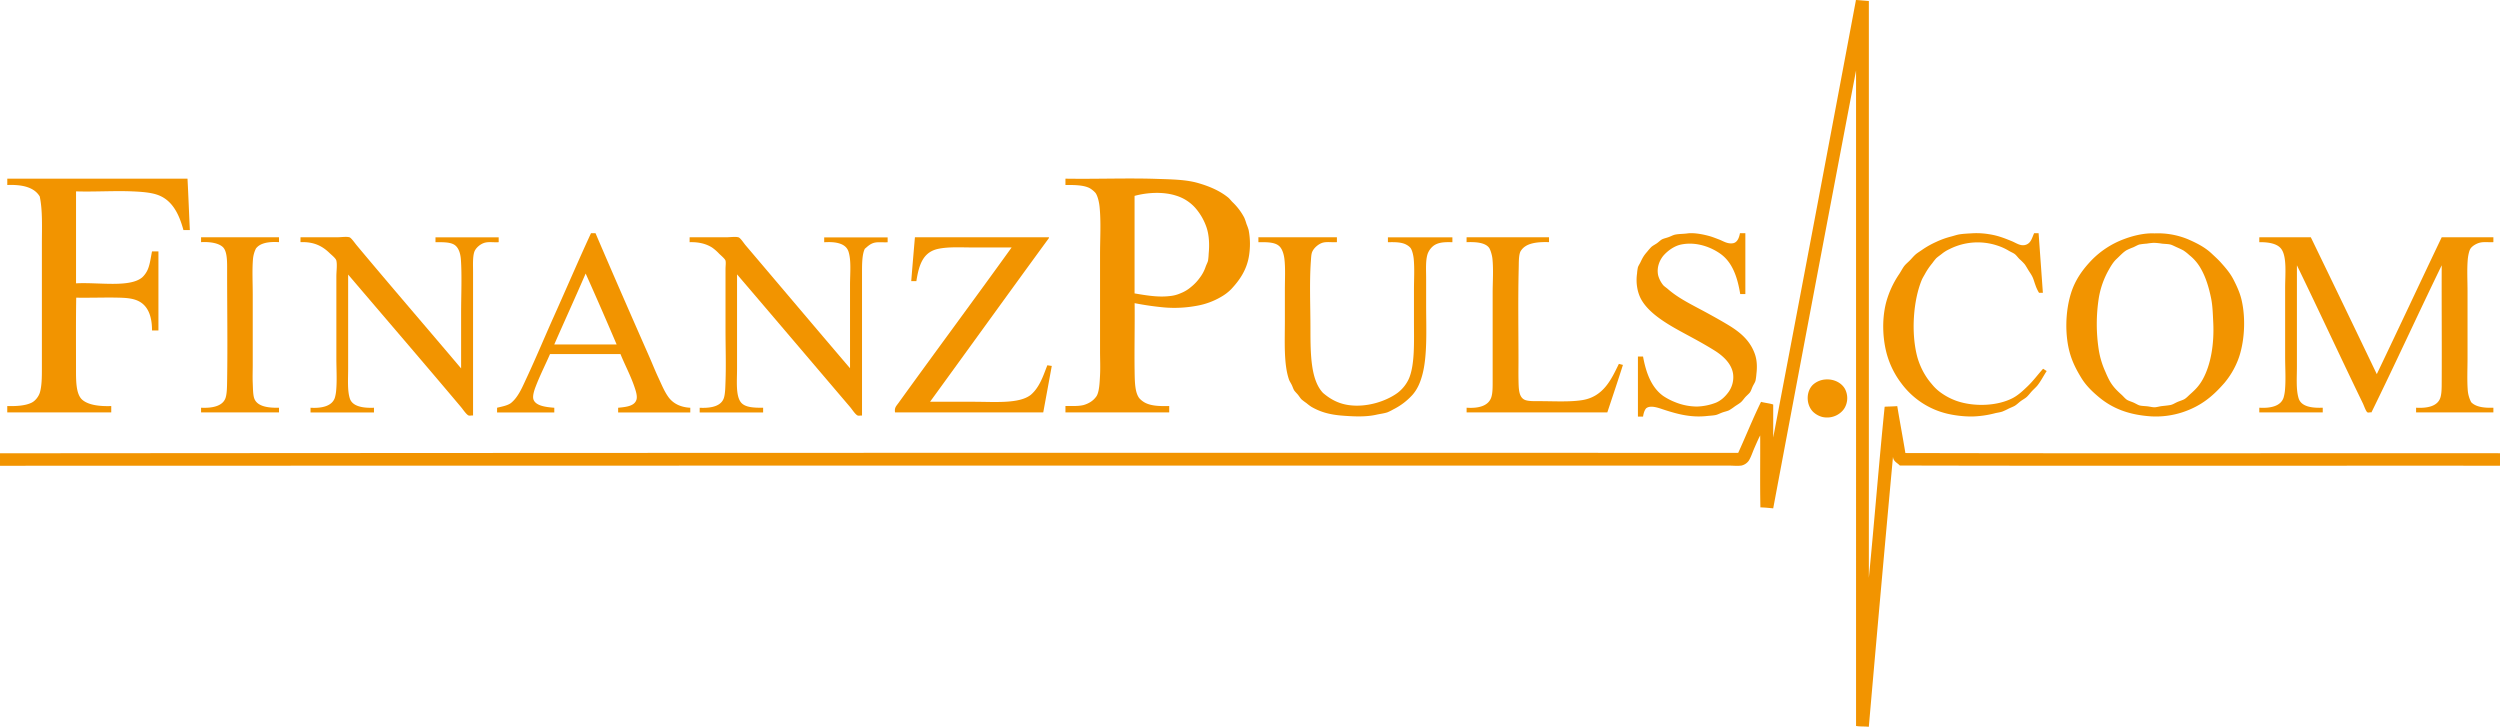
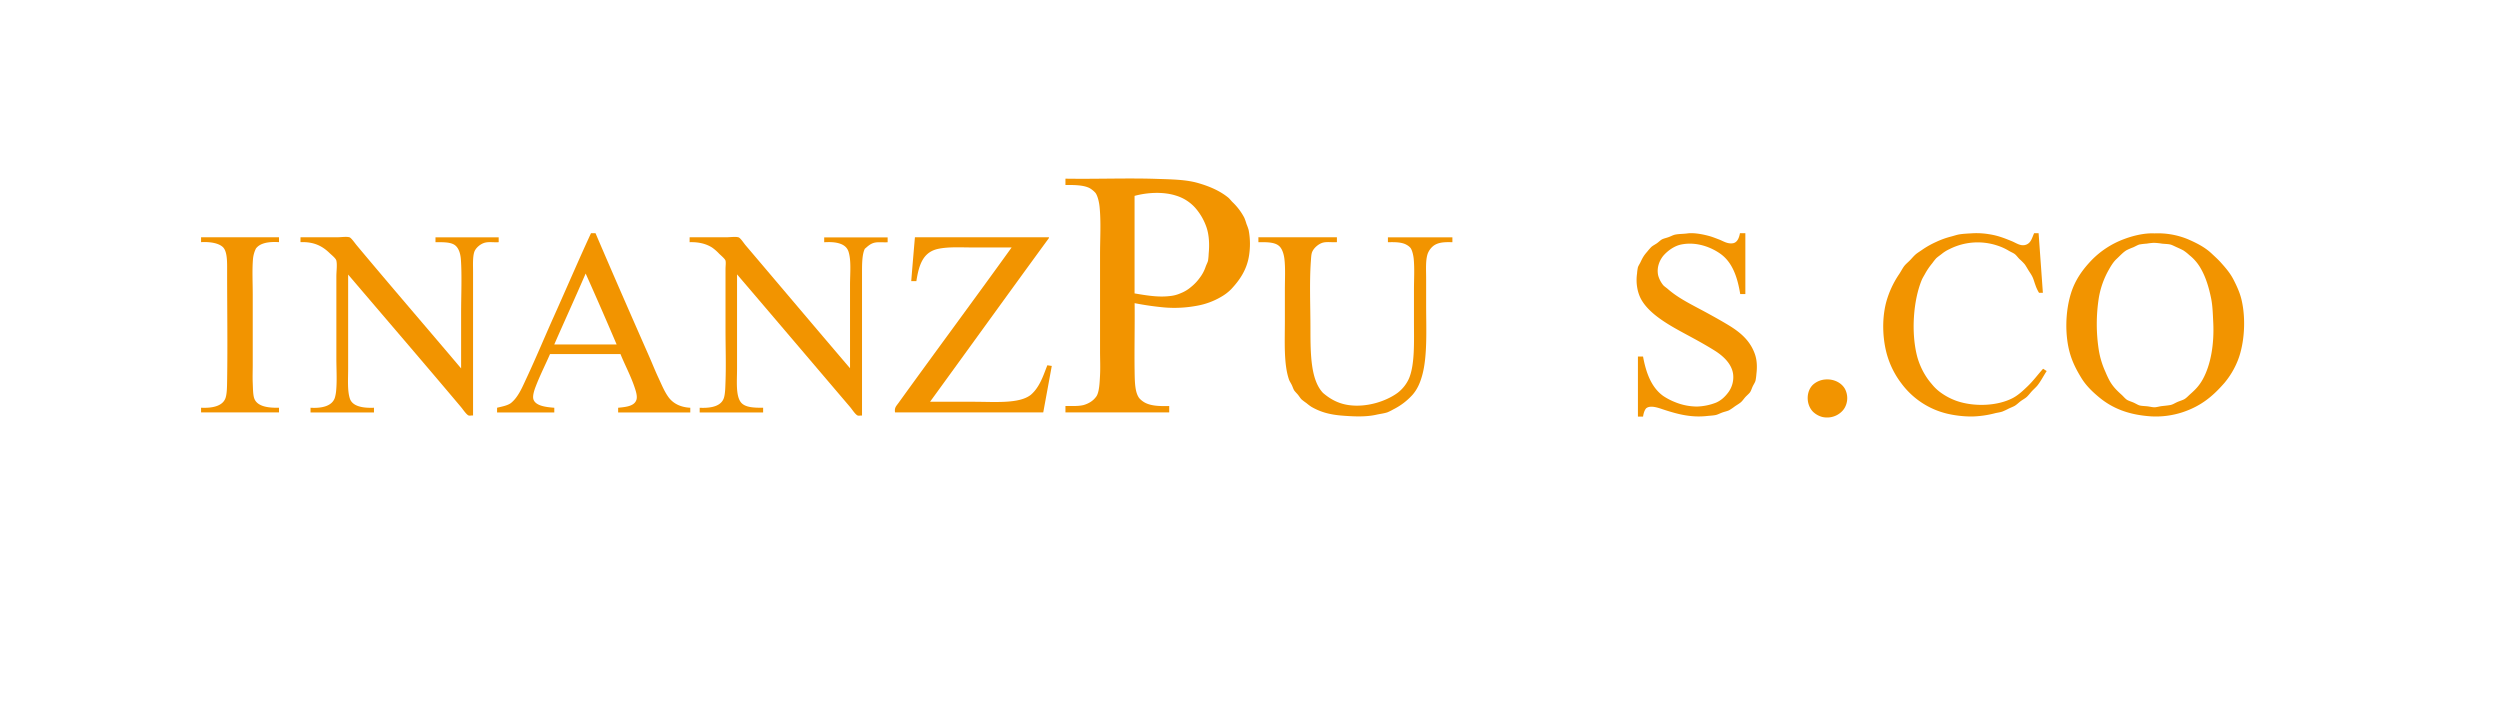
<svg xmlns="http://www.w3.org/2000/svg" id="Ebene_1" data-name="Ebene 1" viewBox="0 0 2561.22 744.56">
  <defs>
    <style>.cls-1{fill:none;}.cls-1,.cls-2{fill-rule:evenodd;}.cls-2{fill:#f29400;}</style>
  </defs>
  <path class="cls-1" d="M1182.29,365.32V265.4c13.08-3.57,29.48-4.5,42.66-.21a43.2,43.2,0,0,1,19.24,12.17A59.3,59.3,0,0,1,1256,297.73c2.58,7.63,3.12,17.28,2.18,26.86a64.58,64.58,0,0,1-.65,7.14c-.38,1.71-1.61,3.93-2.41,6.09a38.82,38.82,0,0,1-6.12,11.54,47.07,47.07,0,0,1-9,9.45,36.58,36.58,0,0,1-10.5,6.3,35.23,35.23,0,0,1-11.38,2.94C1206.33,369.47,1193.92,367.28,1182.29,365.32Z" transform="translate(-19.91 -64.72)" />
-   <path class="cls-2" d="M1921.41,64.72c4.49.24,8.71.74,13.12,1V656.68c5.69-58.15,10.31-117.32,16.19-175.28,4.26-.25,8.78-.25,12.91-.63,2.65,16.13,5.68,31.91,8.31,48.07,202.48.49,405.91.07,608.75.21.25,0,.39.05.44.21v12.18c0,.24-.05.37-.22.41-204.81-.14-410.21.28-614.66-.21-2.54-2.81-6.68-4.08-7-9q-12.66,137.83-24.72,276.24c0,.25,0,.38-.21.42-4.09-.49-9.08-.1-12.91-.84V136.93Q1878.72,361,1836.54,585.52c-4.3-.43-8.58-.87-13.12-1-.51-24.14-.08-49.19-.22-73.68-2,3.69-3.9,8.23-5.91,12.8s-3.52,9.53-5.91,13.23a12.61,12.61,0,0,1-7.43,4.82c-4.21.56-9.17,0-14,0-589.39,0-1181,.05-1769.38.21h-.66v-12.8q889.86-.7,1780.76-.42c7.92-17.31,15.08-35.34,23.4-52.27,4,1.11,8.68,1.47,12.47,2.73v33.8q42.63-223.48,84.65-447.54C1921.17,65.05,1921.16,64.76,1921.41,64.72Z" transform="translate(-19.91 -64.72)" />
-   <path class="cls-2" d="M27.57,247.77H212c.93,17.44,1.56,35.16,2.4,52.68h-6.56c-4.45-16.41-11.5-31.13-27.12-36.31-7.11-2.35-16-2.95-25.38-3.36-18.05-.78-38.41.59-57.53,0V355c22.92-1.29,55.33,4.76,68-6.3a24.6,24.6,0,0,0,4.6-6.08c3-5.54,3.74-13,5.25-20.36h6.56v81h-6.56c0-14.94-4.33-26.08-15.1-30.65-5.36-2.27-11.41-2.74-18.81-2.93-13.47-.36-29.23.26-43.75,0-.39,20.88-.22,48.31-.22,71.16,0,13-.39,27.72,6.57,33.58,6.2,5.23,17.3,6.73,29.53,6.3v6.51H27.35v-6.51c9.32.22,18.67-.29,25.16-3.57,3.58-1.81,7.07-6.2,8.31-10.49,1.9-6.59,2-15.38,2-23.72v-128c0-17.35.85-34.26-2.19-48.91-5.5-9.28-17.4-12.41-33.25-11.76V248.4C27.33,248.1,27.31,247.8,27.57,247.77Z" transform="translate(-19.91 -64.72)" />
  <path class="cls-2" d="M1299.1,300.25a57.3,57.3,0,0,0-2.19-6.09,58.38,58.38,0,0,0-2.19-6.3,61.11,61.11,0,0,0-12-15.95c-1.65-1.62-3.07-3.6-4.59-4.83-8.56-6.95-19.25-11.53-31.06-14.91-12.34-3.52-26.79-3.68-42.22-4.19-29.82-1-62.3.3-93.18-.21-.26,0-.24.33-.22.63v5.87c9.16-.1,18.44,0,24.72,3.15a24.94,24.94,0,0,1,6.12,5c2.29,3.31,3.67,9.52,4.16,14.48,1.53,15.71.44,32.28.44,48.91,0,31.9,0,66.14,0,98.66,0,7.67.41,16.23,0,24.56-.4,8.05-.83,16.94-3.5,21.41a21.19,21.19,0,0,1-6.57,6.3,28.15,28.15,0,0,1-6.78,2.94c-5.42,1.34-11.91.94-18.59,1v6.51h106.31v-6.51c-10.52.3-18.67-.2-24.72-3.36a21.35,21.35,0,0,1-5.91-4.62c-4.55-5.88-4.64-16.74-4.81-27.08-.36-22.74.28-49,0-70.32a297.21,297.21,0,0,0,30.63,4.41,124.71,124.71,0,0,0,32.81-1.68,74.31,74.31,0,0,0,25.59-9.44,46.74,46.74,0,0,0,9.84-7.56c8.33-8.87,15.73-19.28,18.16-33.38A75.74,75.74,0,0,0,1299.1,300.25Zm-40.91,24.34a64.58,64.58,0,0,1-.65,7.14c-.38,1.71-1.61,3.93-2.41,6.09a38.82,38.82,0,0,1-6.12,11.54,47.07,47.07,0,0,1-9,9.45,36.58,36.58,0,0,1-10.5,6.3,35.23,35.23,0,0,1-11.38,2.94c-11.83,1.42-24.24-.77-35.87-2.73V265.4c13.08-3.57,29.48-4.5,42.66-.21a43.2,43.2,0,0,1,19.24,12.17A59.3,59.3,0,0,1,1256,297.73C1258.59,305.36,1259.13,315,1258.19,324.59Z" transform="translate(-19.91 -64.72)" />
  <path class="cls-2" d="M1802.48,303.6H1808V366h-5.25c-2.83-17.38-8-32.42-20.13-41.15-9.33-6.68-24.37-12.8-40.24-9.65-6.87,1.36-13.19,5.91-17.5,10.49-4.12,4.37-8.19,12.58-6.13,21.42a27.78,27.78,0,0,0,5,9.65c1.2,1.42,3.3,2.69,5,4.2,11.23,9.79,25.59,16.49,39.6,24.14,7.43,4.06,15.74,8.66,23.18,13.22,11.74,7.21,21.48,15.61,26.25,29.18,2.22,6.31,2.43,13.43,1.53,20.57a54.85,54.85,0,0,1-.87,6.51c-.52,2-1.94,4-2.85,5.88s-1.59,4.27-2.62,5.88-3.35,3.41-5,5.24-3.06,4.05-4.82,5.46-3.88,2.62-5.9,4a59.32,59.32,0,0,1-5.91,4c-2,.94-4.67,1.46-7,2.31s-4.61,2.08-6.56,2.52c-2.7.6-6,.7-9.19,1.05-16.33,1.79-30.07-2-42.87-6.09-5.68-1.8-14.86-5.71-19.47-1.68-1.7,2.14-2.58,5.08-3.06,8.4h-5.25V430h5.25c3,16.41,8.42,31.5,20.56,40.3a63.52,63.52,0,0,0,12,6.3,60,60,0,0,0,22.75,4.62,58.35,58.35,0,0,0,19.47-4c5.27-2.31,9.2-6,12.69-10.7a26.19,26.19,0,0,0,4.81-18.48c-1.39-10.78-10.52-18.83-18.59-23.93-8.67-5.47-18.57-10.92-27.13-15.53-17.56-9.47-39.31-20.93-48.34-36.94-4-7.14-5.77-16.88-4.37-26.66a47.83,47.83,0,0,1,.87-6.3c.44-1.55,1.8-3.51,2.63-5.25,2.14-4.51,3.4-6.89,6.78-10.7a66.09,66.09,0,0,1,4.37-5c1.54-1.37,3.85-2.5,5.69-3.78s3.6-3.13,5.25-4,4.45-1.46,6.78-2.31,4.58-2.1,6.56-2.52c4-.85,8.34-.67,12.69-1.26,6.79-.91,16,.92,22.53,2.73,3.12.86,6.59,2.26,10.06,3.57,4.12,1.56,8.38,4.65,14,3.78C1799.7,313.2,1801.61,308.48,1802.48,303.6Z" transform="translate(-19.91 -64.72)" />
  <path class="cls-2" d="M2103.84,303.6h4.59q2.21,30.52,4.38,61.09h-3.94a38.75,38.75,0,0,1-3.72-8c-1.08-2.78-1.77-5.77-3.06-8.4-1-2.13-2.63-4.4-3.94-6.5s-2.59-4.47-3.94-6.3a51,51,0,0,0-5.25-5.25c-1.81-1.78-3.26-3.94-5-5.25-1.49-1.1-3.7-2-5.68-3.14a56.15,56.15,0,0,0-11.82-5.46A64,64,0,0,0,2017,320a36.33,36.33,0,0,0-7.22,4.4c-2.17,1.77-4.6,3.34-6.34,5a60.86,60.86,0,0,0-3.94,5,66.88,66.88,0,0,0-7.44,10.92c-1.1,2-2.46,4.12-3.28,6.08-8.74,21-11.22,54.35-4.59,79.14a74.4,74.4,0,0,0,7.43,17.42,66.78,66.78,0,0,0,7.44,10.29,45.4,45.4,0,0,0,8.75,8.4,64.28,64.28,0,0,0,16.63,8.81c17.18,6,41.14,5.59,57.52-2.94,5.73-3,10.69-7.73,15.32-12.17,5.76-5.53,10.18-11.67,15.75-17.84,1.29.71,2.38,1.63,3.71,2.31-3.24,4.86-5.84,10.17-9.4,14.69-1.59,2-3.81,3.86-5.69,5.88s-3.58,4.39-5.47,6.08c-1.74,1.57-4.26,2.83-6.34,4.41s-3.89,3.46-5.91,4.62c-1.82,1.05-4.22,1.91-6.34,2.94a66.32,66.32,0,0,1-6.34,2.94c-2.5.86-5.08,1.09-7.44,1.68a102.17,102.17,0,0,1-23.84,3.36,111.63,111.63,0,0,1-24.5-2.73A82.05,82.05,0,0,1,1968,457.68a88.22,88.22,0,0,1-13.78-26c-5.24-15.71-7-37.68-2-57.1a96.32,96.32,0,0,1,13.35-29c1.94-2.88,3.49-6.13,5.46-8.61,1.63-2,4-3.88,5.91-5.88s3.69-4.18,5.69-5.88c1.82-1.54,4.3-3,6.56-4.61a89.42,89.42,0,0,1,14.22-8A85.2,85.2,0,0,1,2019,307c2.6-.68,5.37-1.65,7.87-2.1,4.36-.77,10.13-.95,15.1-1.26a79.81,79.81,0,0,1,15.53,1c9.4,1.42,15.93,4.11,23.4,7.14,4.69,1.9,9.44,5.68,14.88,3.57C2100.6,313.47,2101.62,308.74,2103.84,303.6Z" transform="translate(-19.91 -64.72)" />
  <path class="cls-2" d="M226.12,307.8h79.62v5c-10.83-.67-19.34.89-23.62,6.51a30.5,30.5,0,0,0-3.06,11.12c-.9,11.33-.22,23.82-.22,36.11V439c0,5.58-.27,12,0,18.05.25,5.72.21,12.71,1.75,16.37,3.3,7.85,14.27,9.29,25.15,9v4.83H225.9v-4.83c11.95.6,22.44-1.74,25.16-10.29,1.36-4.27,1.43-10.87,1.53-17.21.58-36.74,0-75.31,0-112.09,0-9.28.42-20.75-4.59-25.19-4.6-4.07-13.39-5.33-22.1-4.83v-4.41C225.88,308.13,225.87,307.84,226.12,307.8Z" transform="translate(-19.91 -64.72)" />
  <path class="cls-2" d="M328,307.8h37.41c4,0,9.3-.88,12.47,0,1.89.53,5.58,6,7.43,8.19,35.13,42.07,72,84.77,107,126.16,0-17.2,0-36.59,0-55.84s.95-38.82-.22-55.63c-.48-6.8-2.58-13.24-7.66-15.74-4.77-2.35-11.87-2.07-18.37-2.1v-5h64.74v5c-4.79.38-9.53-.57-13.78.42-4.84,1.13-10.1,5.58-11.37,10.08-1.57,5.53-1.1,13.22-1.1,20.15V490.43c-1.38-.27-3,.35-4.37,0-2.19-.55-6.08-6.43-8.09-8.82C454,436.4,414.65,390.68,376.58,346c0,29.89,0,64.57,0,96.56,0,10.38-.91,22.25,1.75,30.43s13.51,9.92,24.72,9.45v4.83h-65v-4.83c11.82.73,22.12-1.74,24.93-10.29a39.2,39.2,0,0,0,1.31-7.13c1-10.83.22-21.92.22-33.17V348.31c0-5.82,1-12.24,0-16.58-.53-2.39-5-5.85-7.22-8-6.87-6.6-15.5-11.53-29.53-10.92v-4.41C327.79,308.13,327.77,307.84,328,307.8Z" transform="translate(-19.91 -64.72)" />
  <path class="cls-2" d="M726.66,307.8h37.4c3.93,0,9-.81,12.25,0,2.18.55,5.43,5.83,7.44,8.19,35.46,41.72,71.79,84.79,107,126,0-26.08,0-57.45,0-85,0-12.05,1.42-25.19-1.53-34.42-2.68-8.4-12.68-10.46-24.93-9.66v-5h65v5c-5,.26-9.46-.43-13.34.42-4.47,1-7.28,3.95-10.06,6.3-2.7,5.55-2.85,14.9-2.85,23.72,0,48.21,0,100.33,0,147.15-1.32-.24-2.85.31-4.15,0-2.38-.57-6-6.36-8.1-8.82C852.32,436.55,813.24,390.52,775,345.8v97c0,12.05-1.43,26.77,3.72,33.79,4.22,5.76,13.76,5.87,23,5.88v4.83h-65v-4.83c11.81.58,22.35-1.58,24.94-10.5,1.27-4.37,1.32-10.61,1.53-16.37.64-17.8,0-35,0-53.11V340.55c0-3.14.54-6.67,0-8.82-.45-1.76-4.6-5.25-6.57-7.14a46.94,46.94,0,0,0-7.21-6.29c-6-3.79-13.59-5.76-23-5.46v-4.41C726.42,308.13,726.4,307.84,726.66,307.8Z" transform="translate(-19.91 -64.72)" />
  <path class="cls-2" d="M957.43,307.8h137.15c.08,1-.79,1.8-1.31,2.52-40.12,54.92-80.48,110.92-120.53,166h44c22.75,0,47.29,2.3,59.27-7.14a35.88,35.88,0,0,0,6.13-6.92c4.77-6.86,7.43-14.72,10.72-23.3,1.58.15,3,.49,4.59.63q-4.35,23.85-8.75,47.65H936.87c-.75-4.84,1.08-6.31,3.5-9.66,38.42-53.26,77.69-106.17,115.93-159.32h-38.5c-13,0-26.24-.9-37,1.47-15.62,3.45-19.5,16.85-22.09,33h-5.25c1.18-14.82,2.45-29.56,3.72-44.29C957.19,308.13,957.17,307.84,957.43,307.8Z" transform="translate(-19.91 -64.72)" />
  <path class="cls-2" d="M1309.29,307.8h80.27v5c-4.36.36-9.81-.56-14,.42-4.48,1.05-10,5.56-11.59,10.28-.73,2.22-.87,5.65-1.09,8.82-1.56,21.86-.44,45.87-.44,68.64,0,27.65.39,53.06,12.9,66.33,7.15,6.11,15.28,10.8,26,12.39,18.92,2.79,39-4.06,50.53-12.59a38.08,38.08,0,0,0,11.38-14.28c6.29-14.46,5.25-38,5.25-59V362c0-10.87.69-21.52-.22-31.7-.34-3.74-1.45-8.92-3.28-11.54a14.28,14.28,0,0,0-3.94-3.15c-4.84-2.9-12.25-2.91-19.25-2.73v-5h66.06v5c-8.5-.32-14.54.16-19.25,3.57a18.76,18.76,0,0,0-6.12,8.39c-2.24,6.86-1.53,16.35-1.53,25.4s0,18.29,0,26.66c0,24.58,1.46,52.13-3.94,72-2.26,8.31-5.12,14.69-10.06,20.36a66.65,66.65,0,0,1-19.69,14.91,52.26,52.26,0,0,1-5.91,2.94c-3.34,1.16-7.56,1.61-11.59,2.52-8,1.79-17,1.93-26,1.47-8.12-.42-14.66-.9-21.22-2.31a62.93,62.93,0,0,1-19.25-7.35,51.21,51.21,0,0,1-5-3.78,55,55,0,0,1-5-3.78c-1.25-1.24-2.4-3.21-3.72-4.82s-3.1-3.23-3.93-4.62-1.49-3.59-2.41-5.46-2-3.4-2.63-5c-5.7-15.89-4.37-39.36-4.37-60V361.75c0-11.13.64-22-.44-31.49-.5-4.39-1.85-9.34-4.37-12.38-4.1-4.94-12.16-5.2-22.31-5v-4.41C1309.05,308.13,1309,307.84,1309.29,307.8Z" transform="translate(-19.91 -64.72)" />
-   <path class="cls-2" d="M1522.65,307.8h84.21v5c-9.15-.31-18.14.41-23.84,4a15.47,15.47,0,0,0-5.47,5.67c-1.83,4-1.59,11.13-1.75,17.42-.78,31.51-.22,62.39-.22,94.46,0,5.69-.13,12.36,0,18.89.21,9.83.08,19,7.22,21.41,3.53,1.19,9.07,1.05,14,1.05,15,0,30.77,1,44-1.05,21.81-3.43,29.92-21.3,37.62-37.15,1.42.32,2.72.75,4.16,1.05-5.17,16.38-10.63,32.48-16,48.7H1522.43v-4.83c12.45.83,22.5-1.84,25.37-10.92,1.39-4.36,1.32-10.61,1.32-16.79V365.32c0-11.91.94-24-.22-35.48-.4-3.93-2.12-9.5-3.5-11.33-4-5.29-13.41-6.06-23-5.67v-4.41C1522.41,308.13,1522.39,307.84,1522.65,307.8Z" transform="translate(-19.91 -64.72)" />
-   <path class="cls-2" d="M2334.83,307.8h52.49q33.93,70,67.59,140.22c22.31-46.61,44.24-93.57,66.5-140.22h52.94v5c-4.65.28-9.24-.45-13.35.42-3.92.83-8.58,3.6-10.28,6.51-1.36,2.33-2.32,7.32-2.62,10.91-.89,10.39-.22,21.82-.22,33.38v67.17c0,11.45-.58,22.71.22,33.38a31.84,31.84,0,0,0,3.5,12.17c4.55,4.8,12.8,6.05,22.75,5.67v4.83h-79.19v-4.83c12.18.72,22.27-1.75,24.94-10.5,1.35-4.41,1.28-10.33,1.31-15.95.22-38.71-.17-81.91,0-119.44-24,49.39-47.62,101-72,150.72-1.57-.32-2.77.43-3.94,0-1.59-.59-3.64-6.83-4.81-9.24-22.63-46.6-45.21-95.45-67.59-141.48,0,31.5,0,69.6,0,103.49,0,11.89-1,23.83,1.75,32.74,2.58,8.35,12.83,10.14,24.71,9.66v4.83h-65v-4.83c12,.75,22.18-1.74,24.93-10.5a39.3,39.3,0,0,0,1.32-6.92c1.08-11.32.22-23,.22-34.85V360.07c0-14.24,2-32.28-3.94-40.3-4-5.48-13-7.08-22.53-6.93v-4.41C2334.59,308.13,2334.57,307.84,2334.83,307.8Z" transform="translate(-19.91 -64.72)" />
  <path class="cls-2" d="M2316.23,371.41c-1.8-7.47-5.19-14.54-8.31-20.58-3.31-6.4-7.93-11.72-12.47-16.79-3-3.4-6.27-6.3-9.84-9.66-6.6-6.2-14.89-10.55-24.5-14.69a80.73,80.73,0,0,0-33.68-5.88H2227c-11.15-.48-23.07,2.84-31.06,5.88a90.14,90.14,0,0,0-33.25,21.62c-8.8,9.19-16.62,19.73-21,33.59-6.07,19.24-6.51,44-.87,62.76,2.78,9.28,7,17.11,11.59,24.56s10.85,13.54,17.5,19.1c14.18,11.88,30.75,18.38,53.59,19.95a88.14,88.14,0,0,0,32.37-4.2c19.21-6.39,31.21-16.57,43.09-30.23A84.17,84.17,0,0,0,2312.52,434C2319.21,417.22,2321.15,391.7,2316.23,371.41Zm-39.59,81.86c-3.46,6.26-7.32,10.39-12.47,14.9-2.25,2-4.32,4.29-6.34,5.46-1.85,1.07-4.7,1.85-7.22,2.94s-4.8,2.71-7.44,3.15c-2.41.41-5.22.7-8.09,1s-5.69,1.24-7.87,1.26-4.88-.72-7.44-1-5.41-.29-7.66-.84c-1.86-.45-4-1.9-6.34-2.94s-4.81-1.71-6.56-2.73c-1.94-1.13-3.8-3.54-5.91-5.45-4.69-4.26-8.34-7.79-11.81-13.65a96.78,96.78,0,0,1-4.59-9.66,87.34,87.34,0,0,1-6.78-22.25,173.07,173.07,0,0,1,0-53.52,87.46,87.46,0,0,1,10.06-28.55c2.22-3.93,4.71-8.21,8.09-11.34s6.77-6.95,10.28-9a68.66,68.66,0,0,1,6.78-2.94c2.42-1.06,4.67-2.5,6.57-2.94a70.57,70.57,0,0,1,7.21-.84,71.8,71.8,0,0,1,7.44-.84,67.78,67.78,0,0,1,8.31.84c2.76.32,5.73.29,8.31.84,1.92.41,4.52,1.84,7,2.94,2.26,1,4.74,2.14,6.57,3.15a46.17,46.17,0,0,1,6.12,4.82,46.65,46.65,0,0,1,11.81,13.86c4.88,8.5,8.13,18.75,10.5,30.44,1.59,7.81,1.76,16.15,2.19,24.77C2288.47,417.5,2284.71,438.69,2276.64,453.27Z" transform="translate(-19.91 -64.72)" />
  <path class="cls-2" d="M704.57,471.32c-4.2-5.88-7-12.95-10.28-19.94s-6.13-14.25-9.19-21.2C666.74,388.5,647.4,344.38,630,303.6h-4.6c-12.3,26.55-24.66,55.45-37.84,84.81-9.23,20.55-18.4,42.63-28,63.18-3.3,7.08-6.28,14.19-10.5,19.94a32,32,0,0,1-5.68,6.09c-3.84,2.77-9.44,3.62-14.22,4.83v4.83h58.62v-4.83c-8.85-.64-19.45-2-21.44-8.82-1-3.55,1.09-9.58,2.41-13,4.46-11.64,10.31-23.1,14.65-33.17h72.19c4.06,10.19,10.31,21.83,14.22,33.38,1.25,3.68,3.28,9.42,2.18,13.22-1.92,6.66-10.31,7.6-18.81,8.4v4.83H727.1v-4.83C716.48,481.91,709.11,477.7,704.57,471.32ZM587.76,417.59c10.64-24.29,21.61-48.25,32.15-72.63q16.14,36,31.72,72.63Z" transform="translate(-19.91 -64.72)" />
  <path class="cls-2" d="M1890.13,453.48c8.78-.66,16.52,3.56,19.91,9.66a20.23,20.23,0,0,1-.22,19.31c-3.38,6-12.15,11.85-23,9.45a22,22,0,0,1-9.41-5.25c-7.39-7.4-7.39-21,0-27.92A21.32,21.32,0,0,1,1890.13,453.48Z" transform="translate(-19.91 -64.72)" />
</svg>